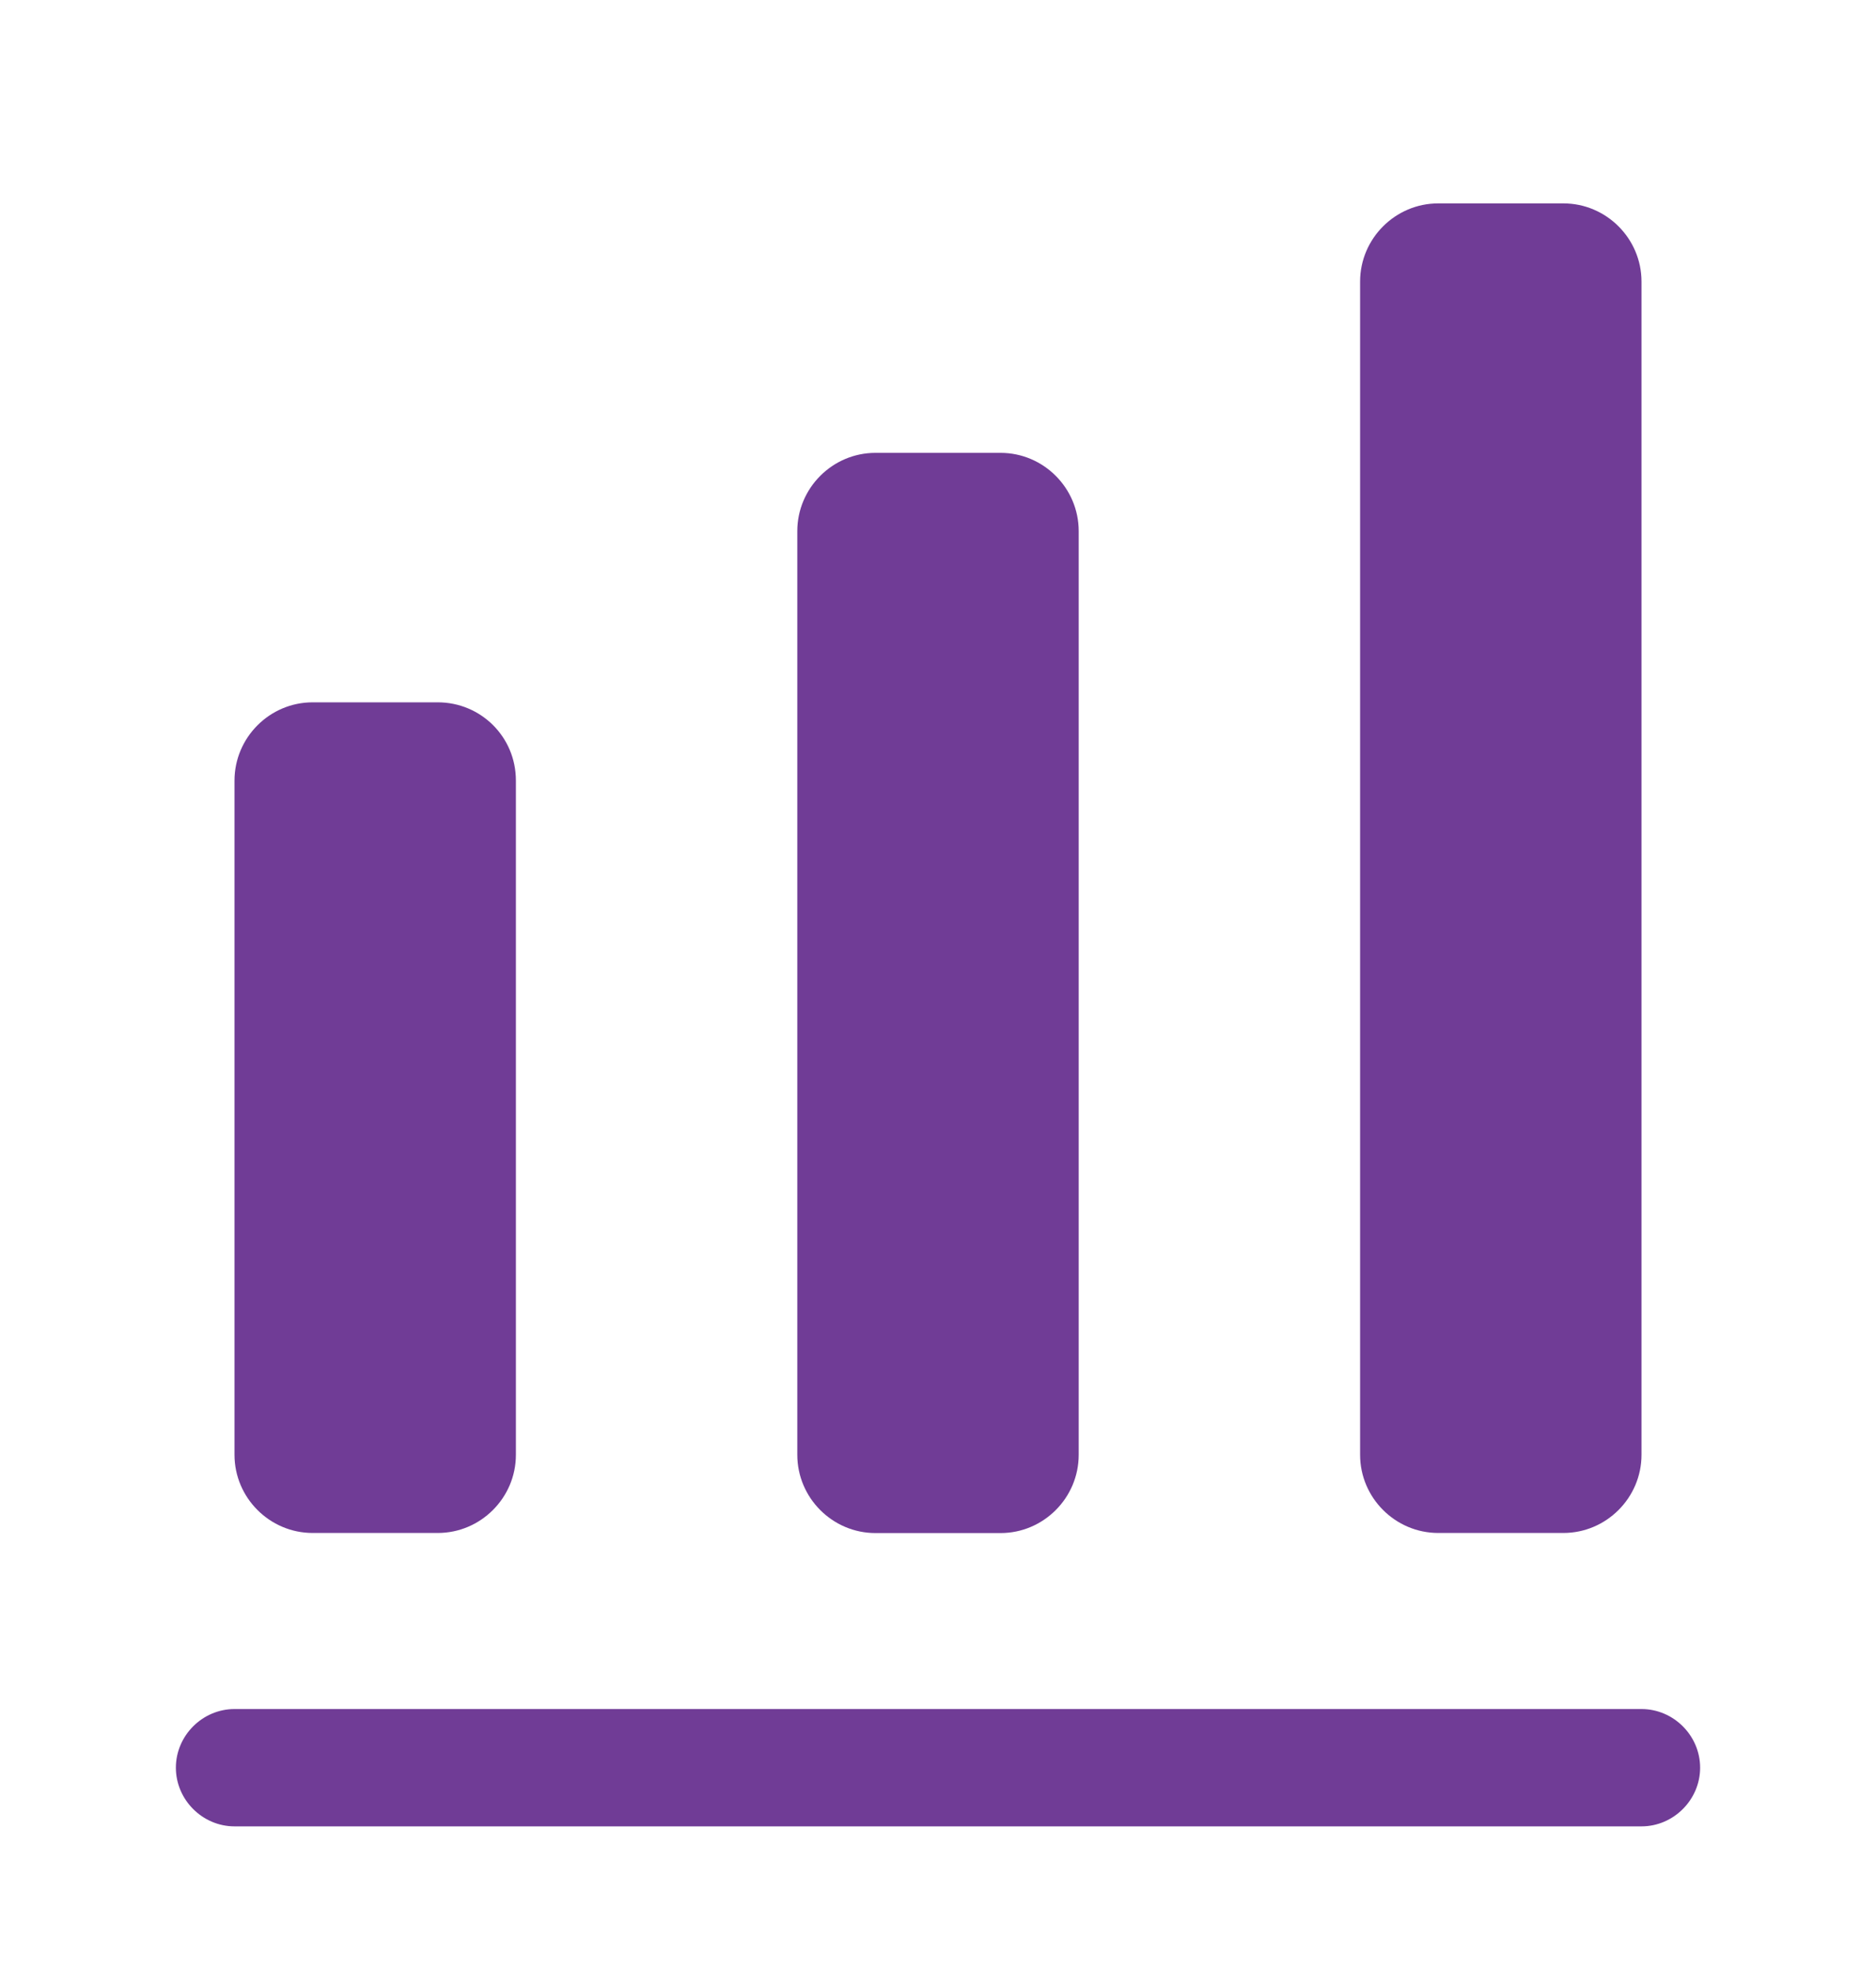
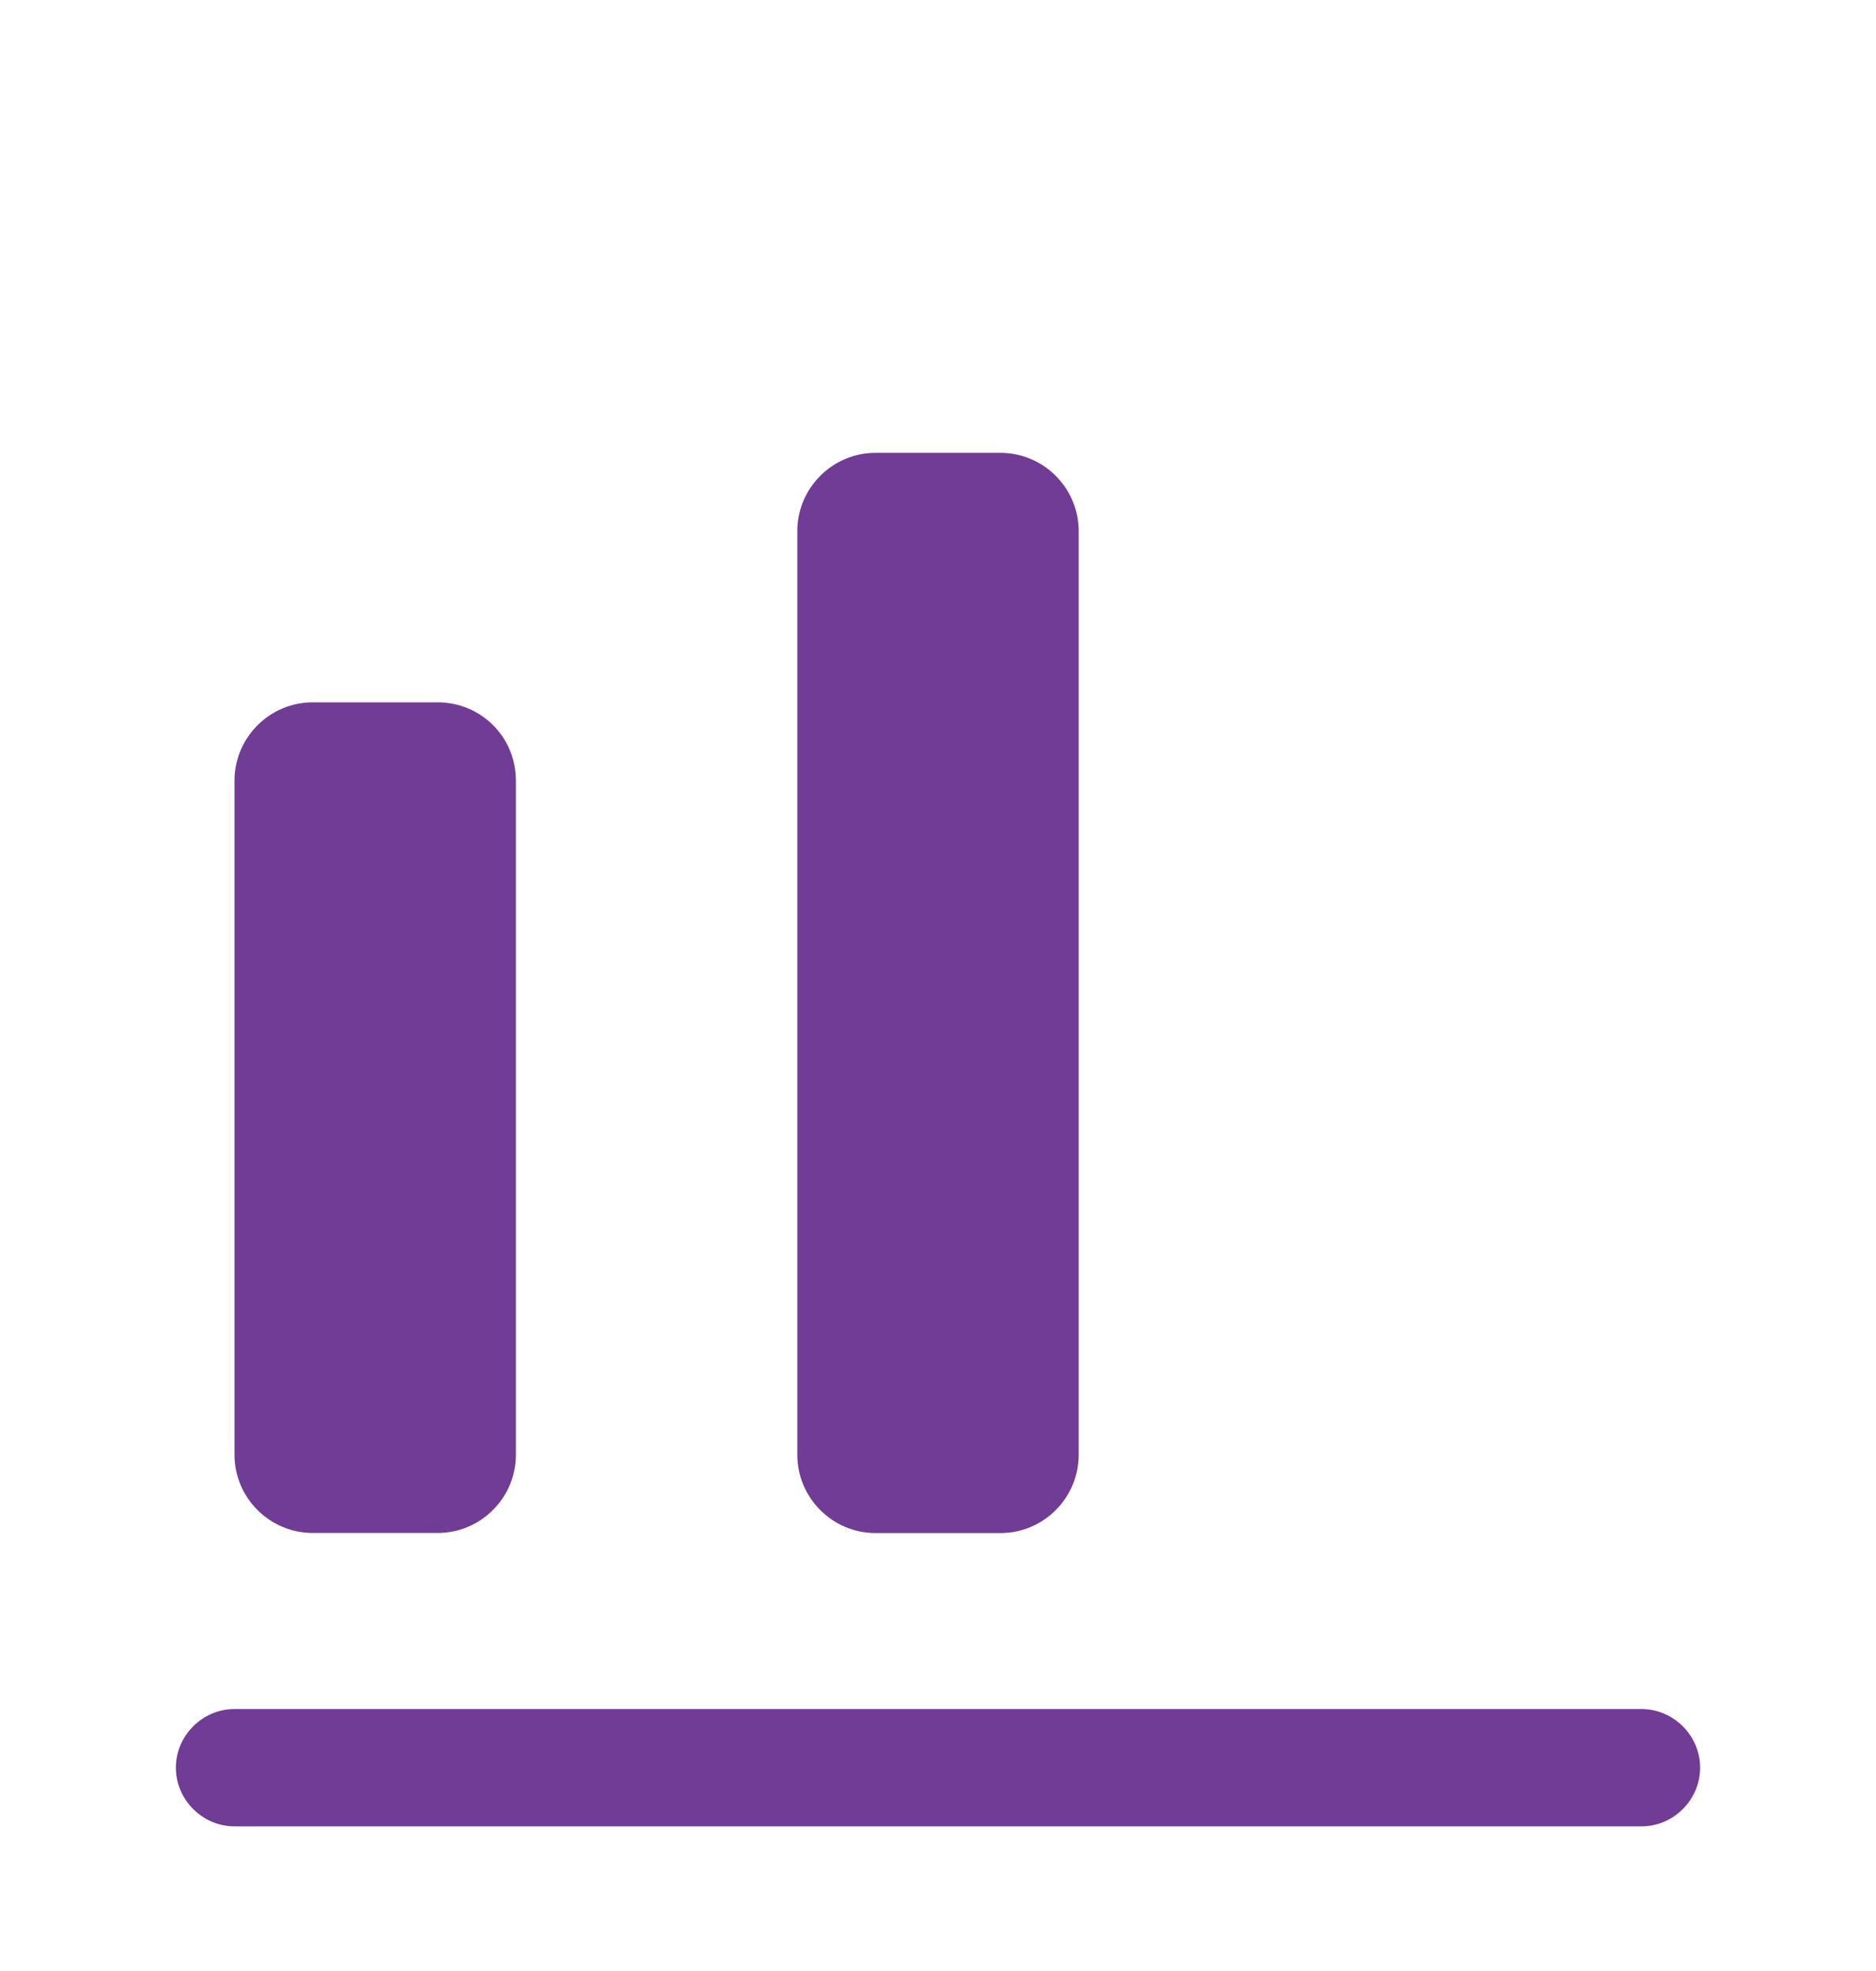
<svg xmlns="http://www.w3.org/2000/svg" width="20" height="21" viewBox="0 0 20 21" fill="none">
  <path d="M17.5 19.459H2.5C2.158 19.459 1.875 19.175 1.875 18.834C1.875 18.492 2.158 18.209 2.5 18.209H17.5C17.842 18.209 18.125 18.492 18.125 18.834C18.125 19.175 17.842 19.459 17.5 19.459Z" fill="#703C96" />
  <path d="M4.667 7.483H3.333C2.875 7.483 2.5 7.858 2.5 8.317V15.5C2.5 15.958 2.875 16.333 3.333 16.333H4.667C5.125 16.333 5.5 15.958 5.5 15.5V8.317C5.5 7.85 5.125 7.483 4.667 7.483Z" fill="#703C96" />
  <path d="M10.667 4.825H9.333C8.875 4.825 8.5 5.2 8.5 5.659V15.5C8.5 15.959 8.875 16.334 9.333 16.334H10.667C11.125 16.334 11.5 15.959 11.5 15.5V5.659C11.5 5.2 11.125 4.825 10.667 4.825Z" fill="#703C96" />
-   <path d="M16.667 2.167H15.333C14.875 2.167 14.5 2.542 14.5 3V15.5C14.5 15.958 14.875 16.333 15.333 16.333H16.667C17.125 16.333 17.5 15.958 17.5 15.5V3C17.5 2.542 17.125 2.167 16.667 2.167Z" fill="#703C96" />
</svg>